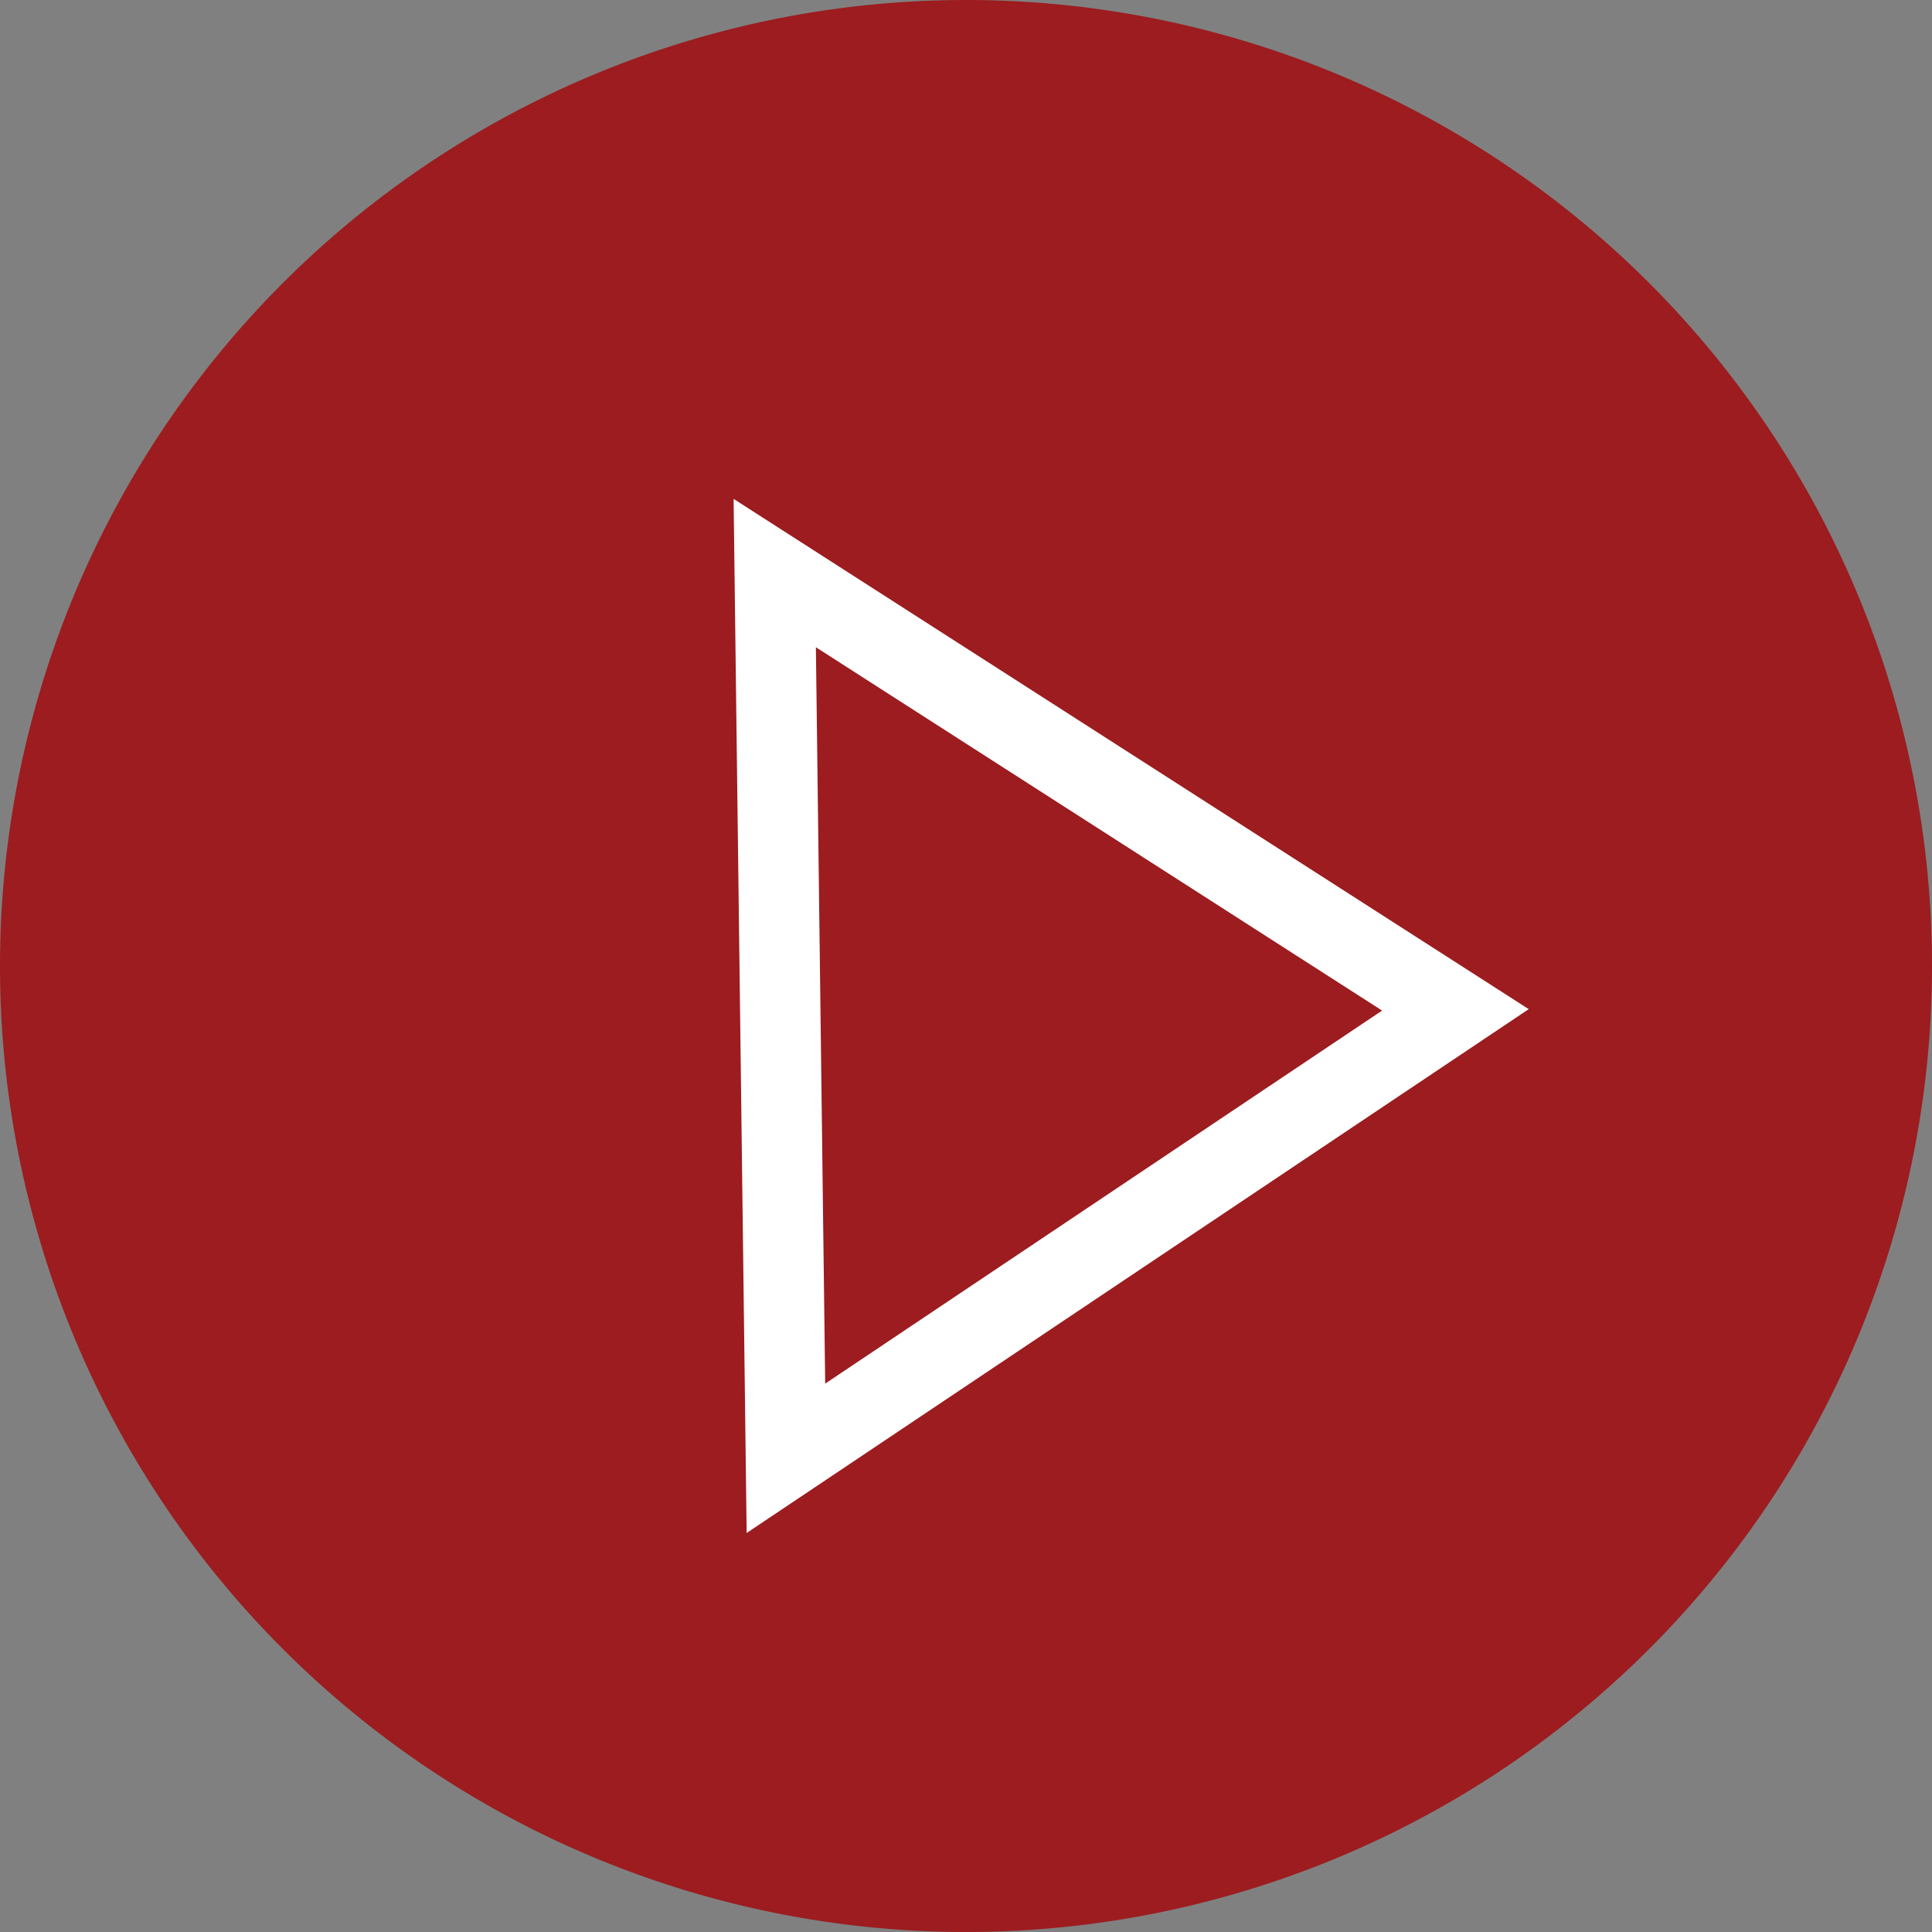
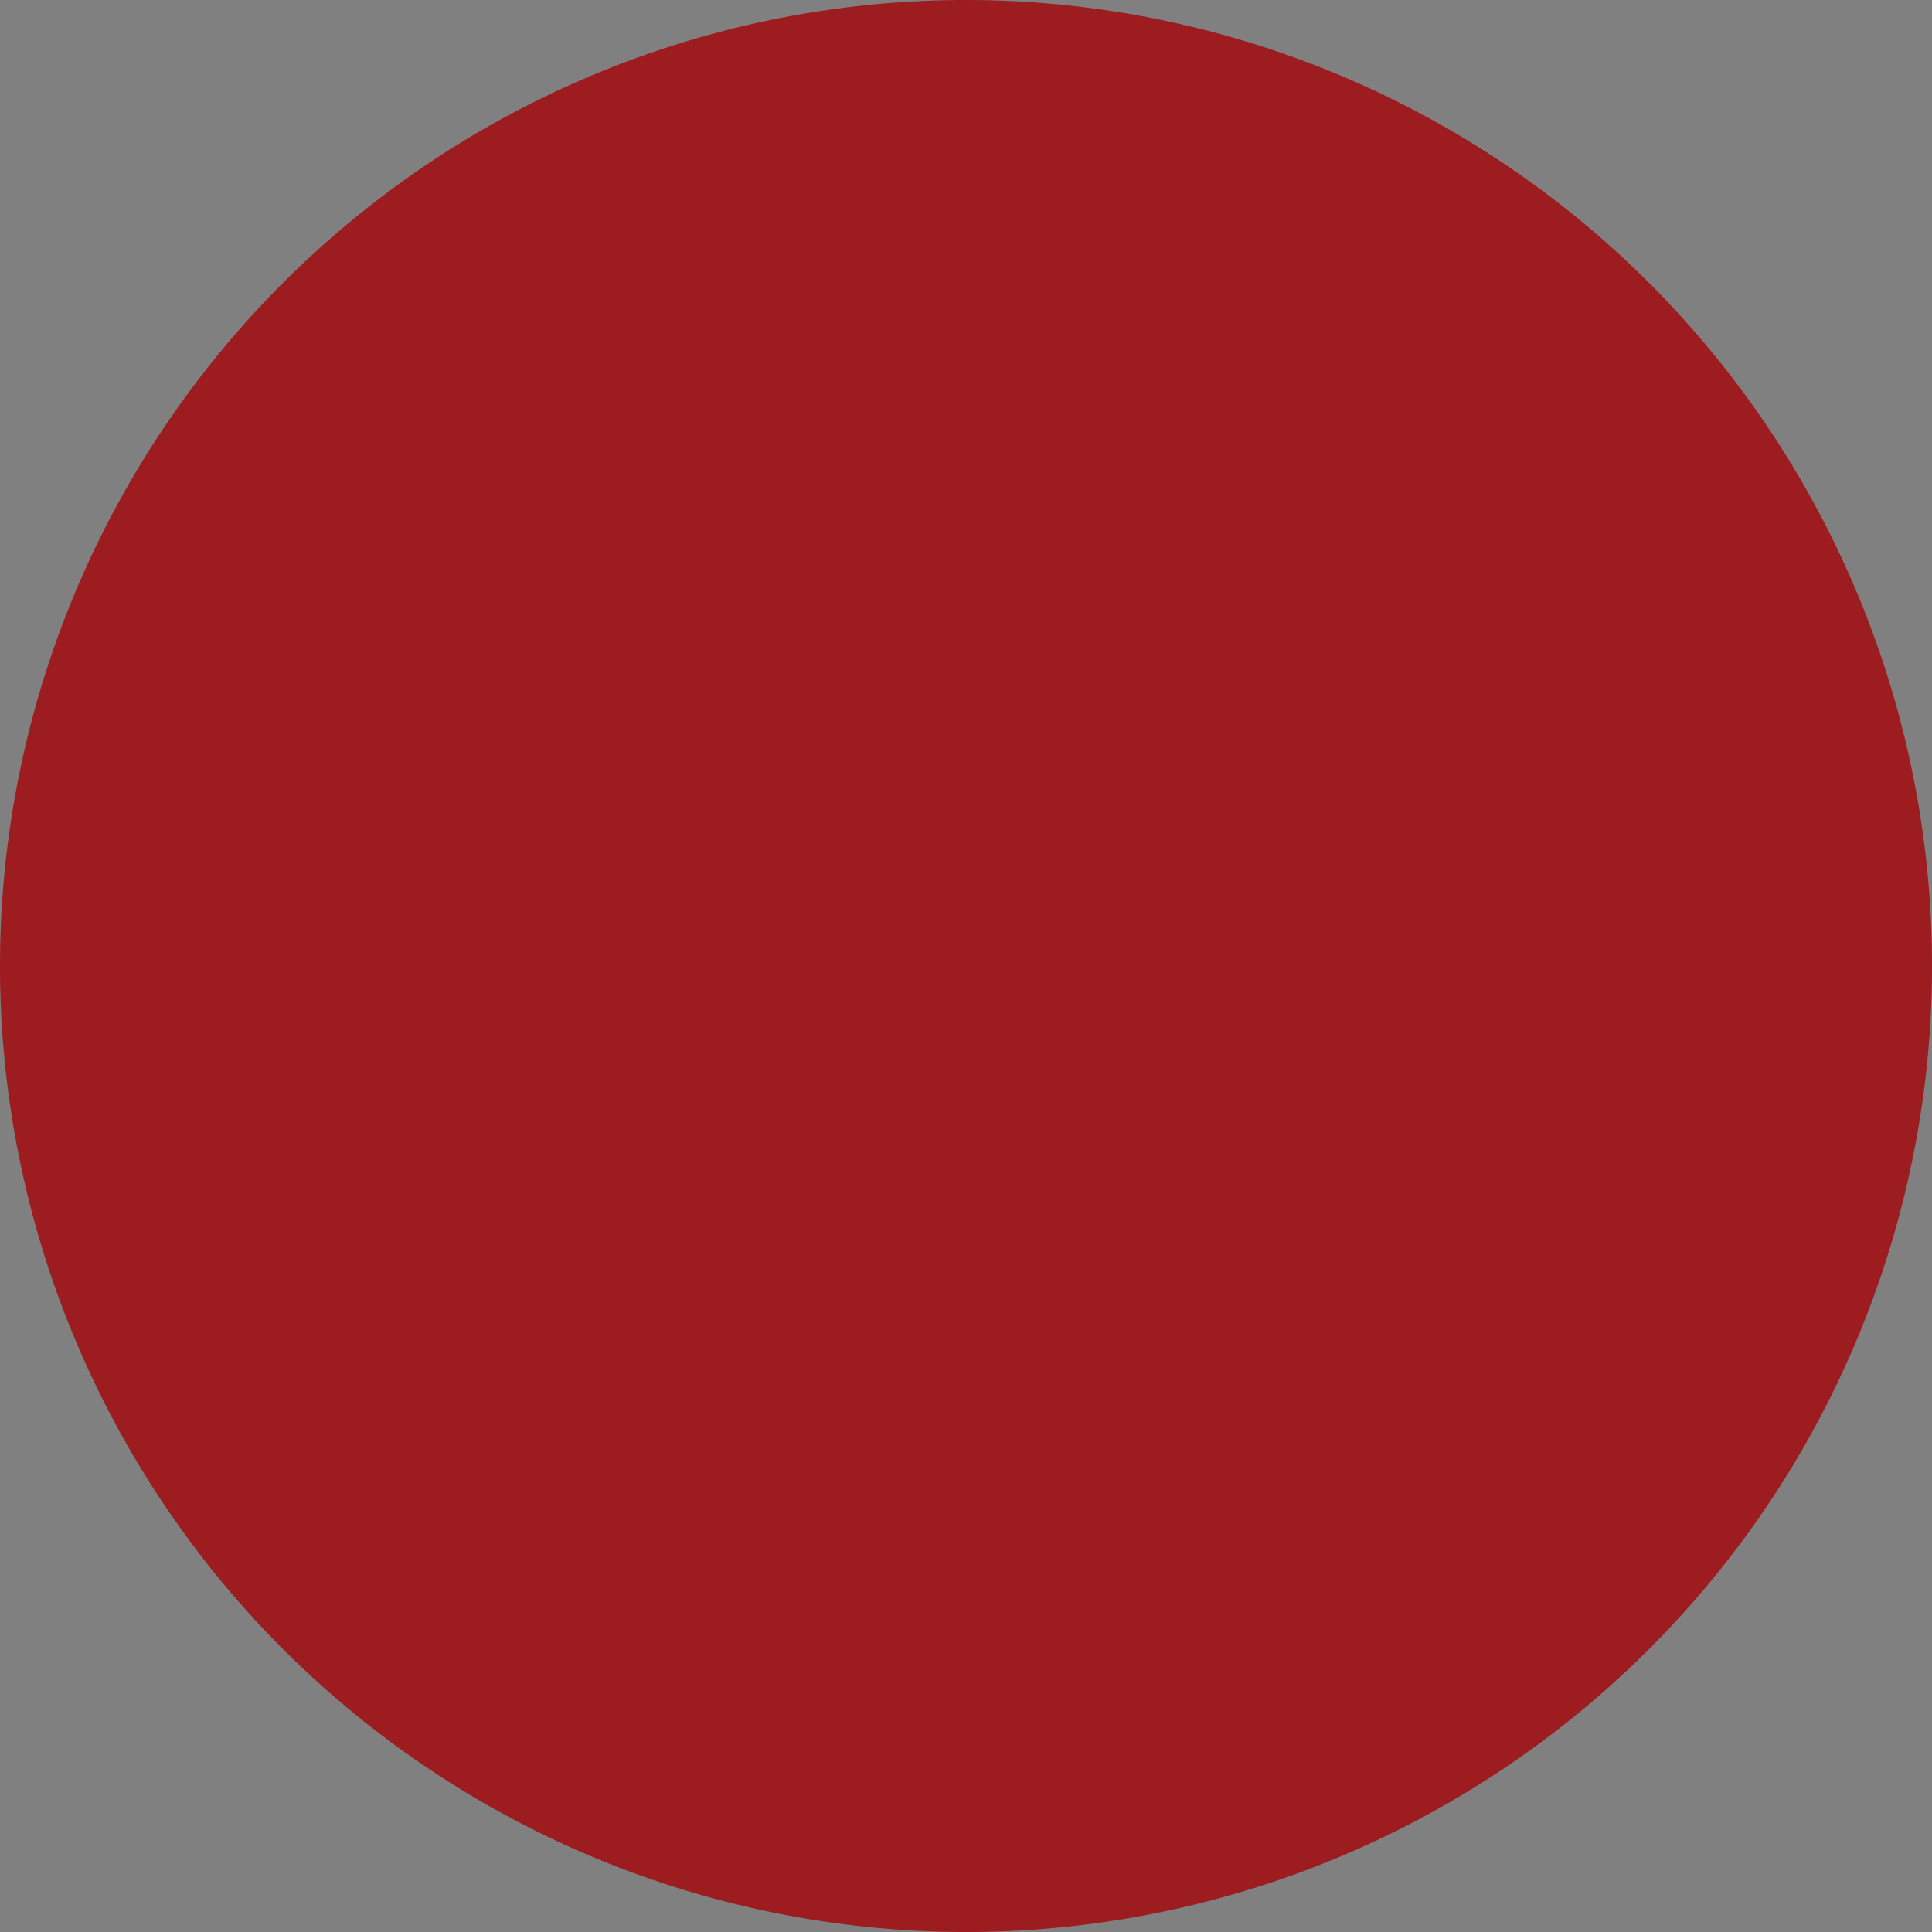
<svg xmlns="http://www.w3.org/2000/svg" width="24.027" height="24.027" viewBox="0 0 24.027 24.027">
  <rect x="0" y="0" width="24.027" height="24.027" fill="#808080" stroke="none" />
  <g transform="translate(0)">
    <path d="M60.934,24.777h0A12.014,12.014,0,0,1,48.92,12.764h0A12.014,12.014,0,0,1,60.934.75h0A12.013,12.013,0,0,1,72.947,12.764h0A12.013,12.013,0,0,1,60.934,24.777Z" transform="translate(-48.92 -0.75)" fill="#9c1c1f" />
-     <path d="M691.5-2099.037l8.326-5.577-8.465-5.432Z" transform="translate(-681.726 2117.173)" fill="none" stroke="#fff" stroke-width="1" />
  </g>
</svg>